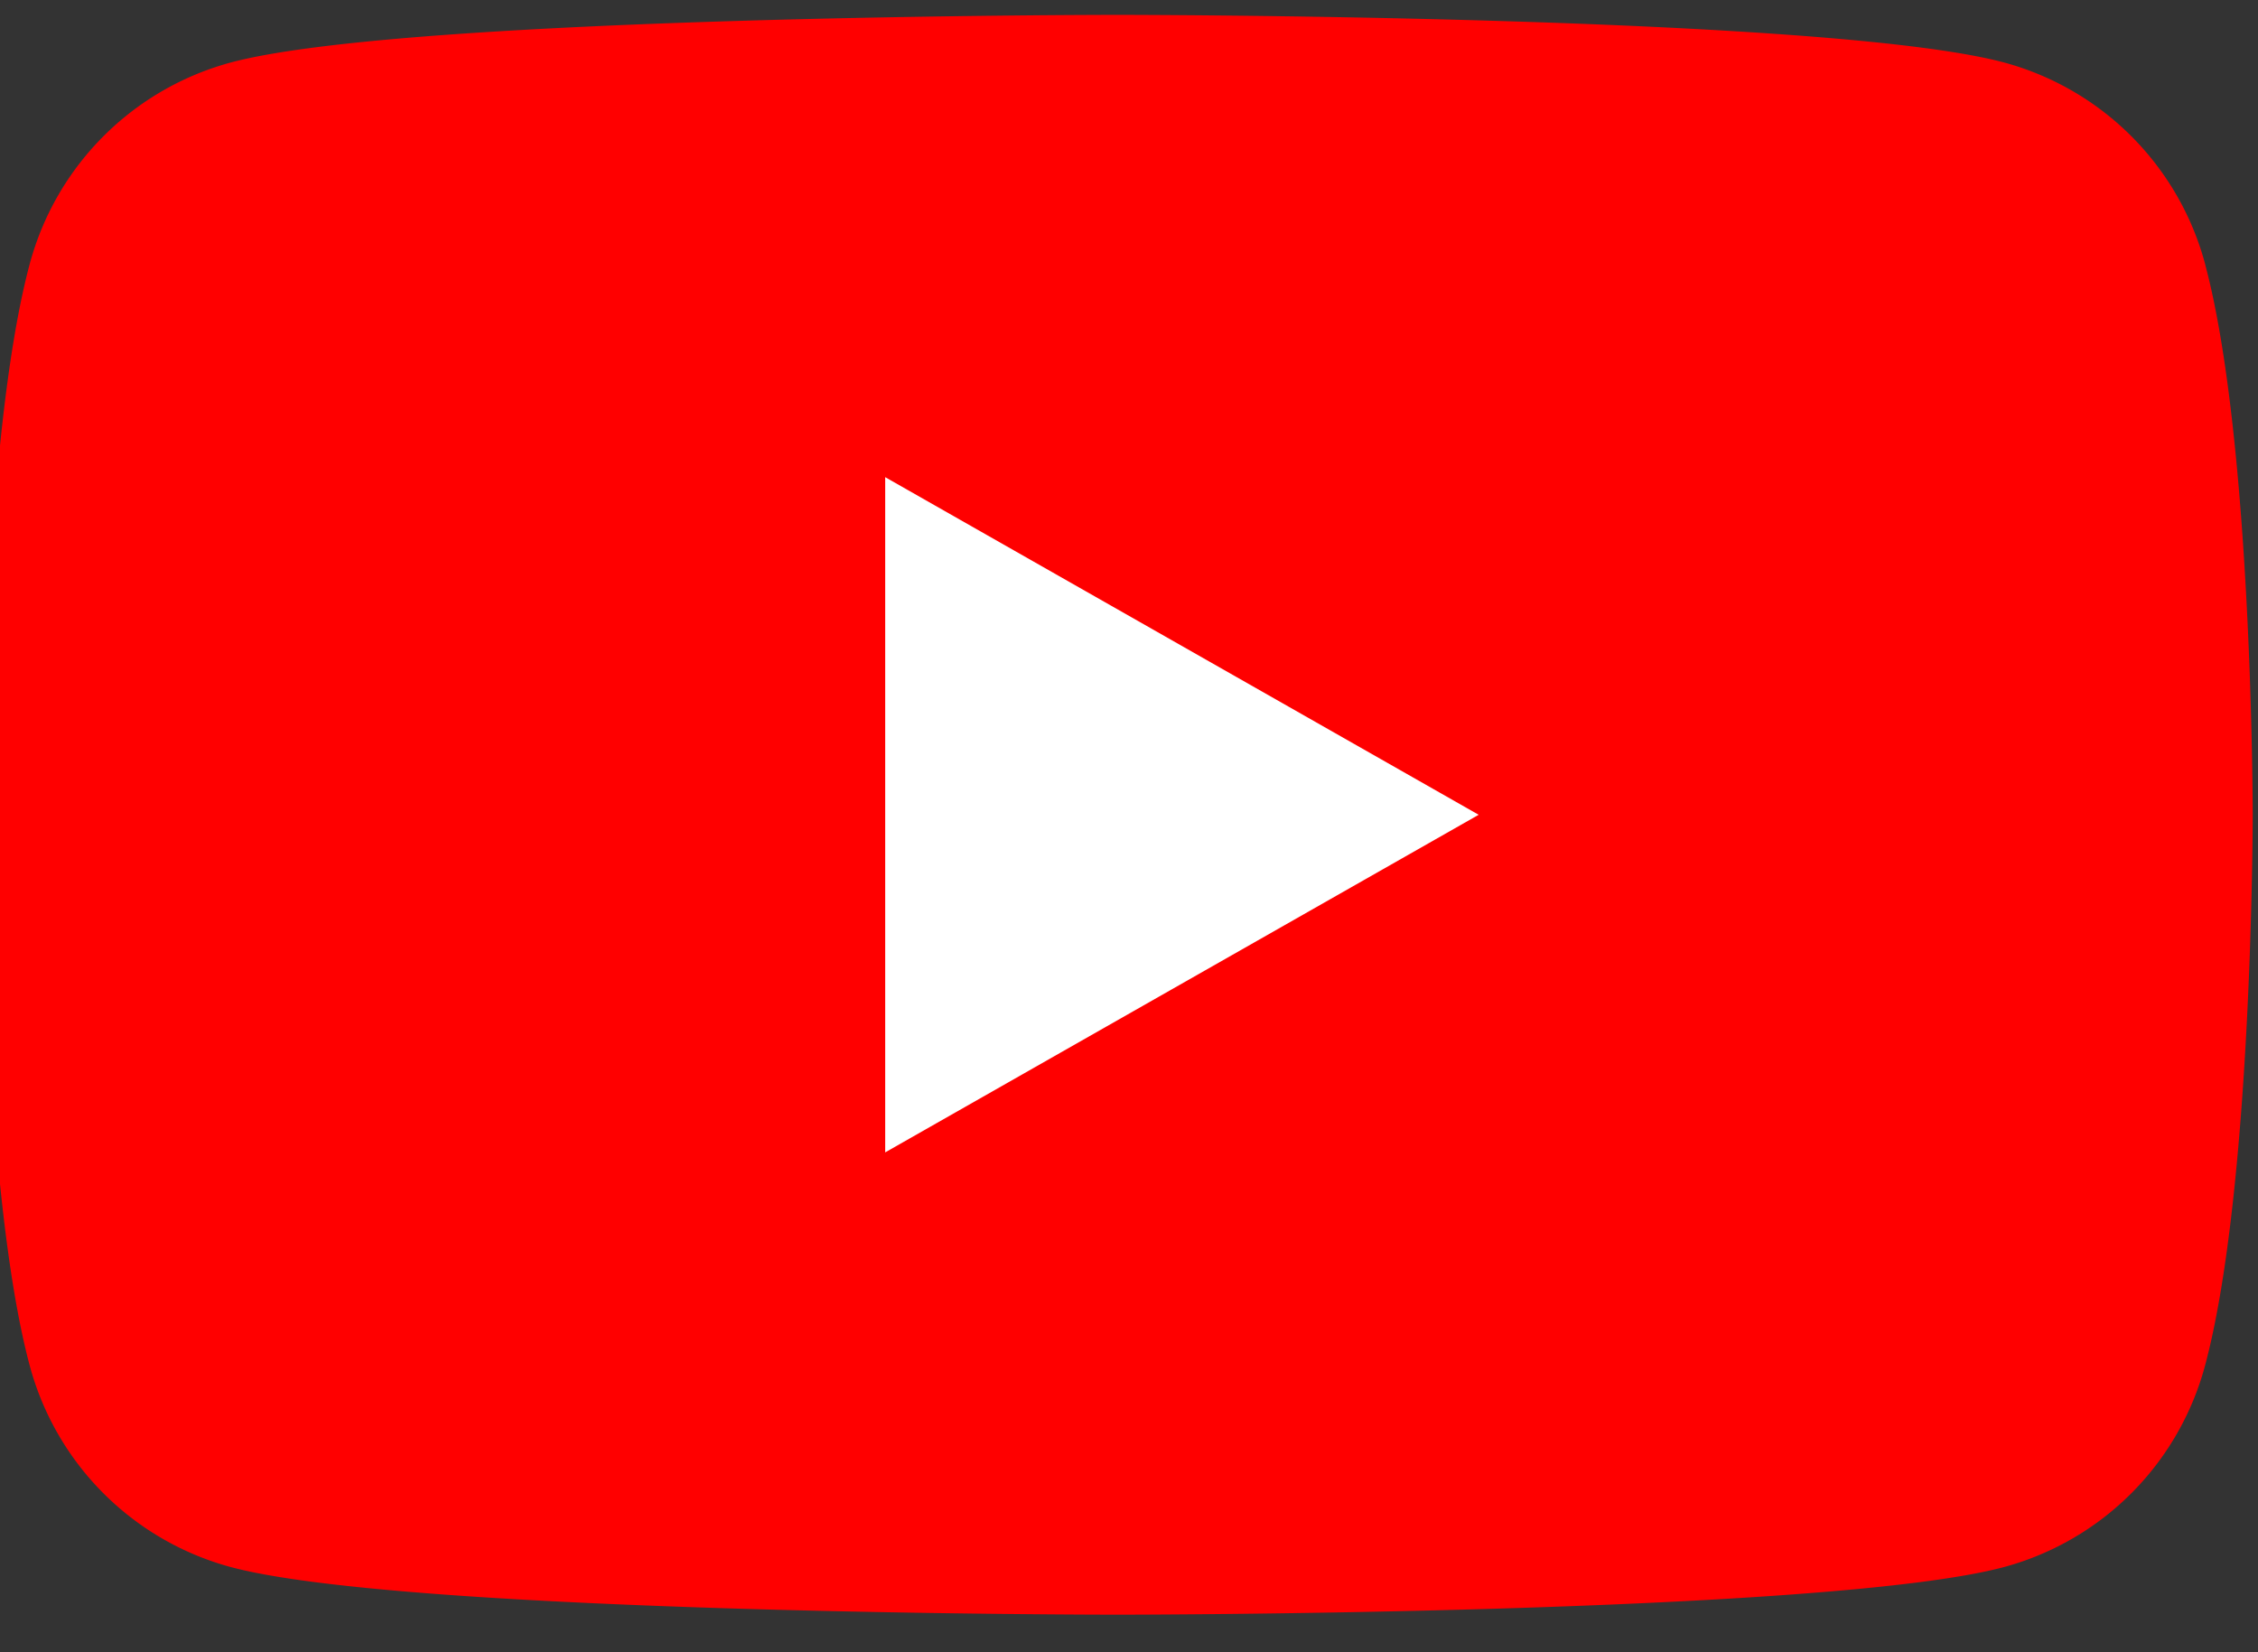
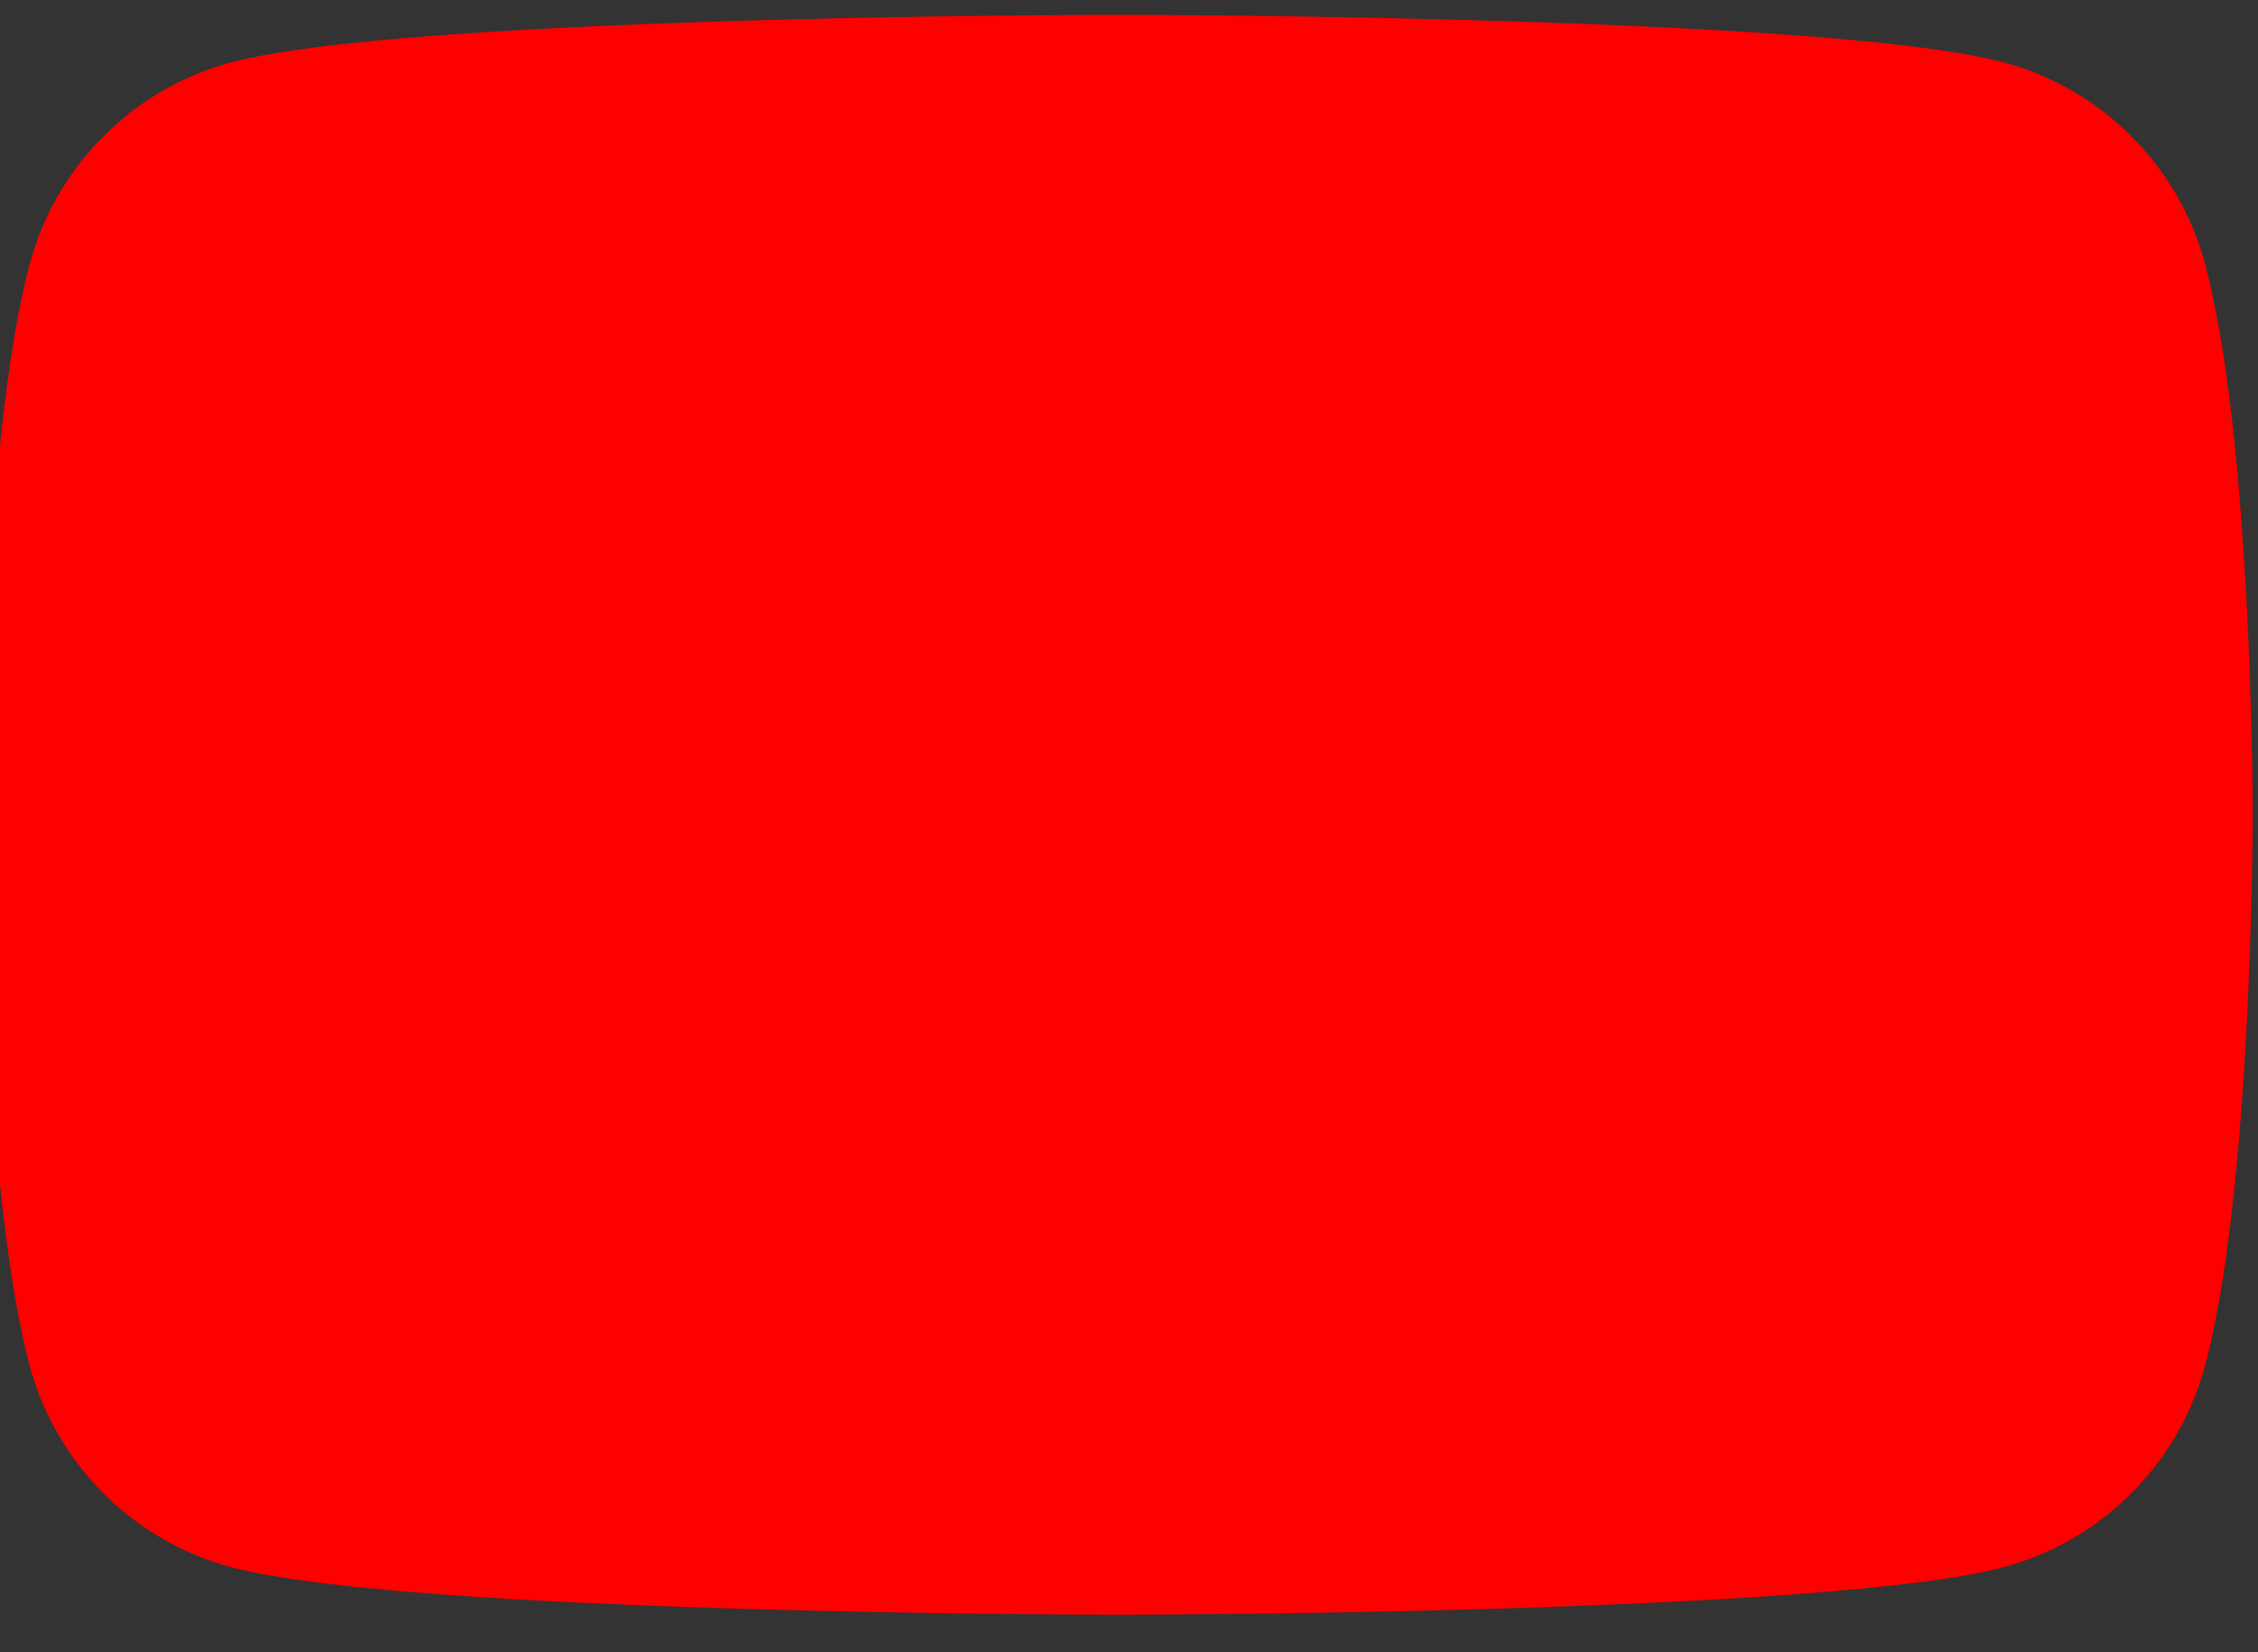
<svg xmlns="http://www.w3.org/2000/svg" width="41" height="30" viewBox="0 0 41 30">
  <rect x="0" y="0" width="41" height="30" fill="#333333" stroke="none" />
  <defs>
    <style>.a{fill:none;}.b{clip-path:url(#a);}.c{fill:red;}.d{fill:#fff;}</style>
    <clipPath id="a">
      <rect class="a" width="41" height="30" transform="translate(-0.076 -0.476)" />
    </clipPath>
  </defs>
  <g class="b" transform="translate(0.076 0.476)">
    <path class="c" d="M40.368,4.536A5.18,5.18,0,0,0,36.723.867C33.507,0,20.615,0,20.615,0S7.722,0,4.507.867A5.18,5.18,0,0,0,.861,4.536C0,7.772,0,14.524,0,14.524s0,6.752.861,9.988a5.181,5.181,0,0,0,3.645,3.669c3.215.867,16.108.867,16.108.867s12.893,0,16.108-.867a5.181,5.181,0,0,0,3.645-3.669c.862-3.236.862-9.988.862-9.988s0-6.752-.862-9.988" transform="translate(-0.401 -0.206)" />
-     <path class="d" d="M70,48.091l10.776-6.13L70,35.831Z" transform="translate(-54.003 -27.643)" />
  </g>
</svg>